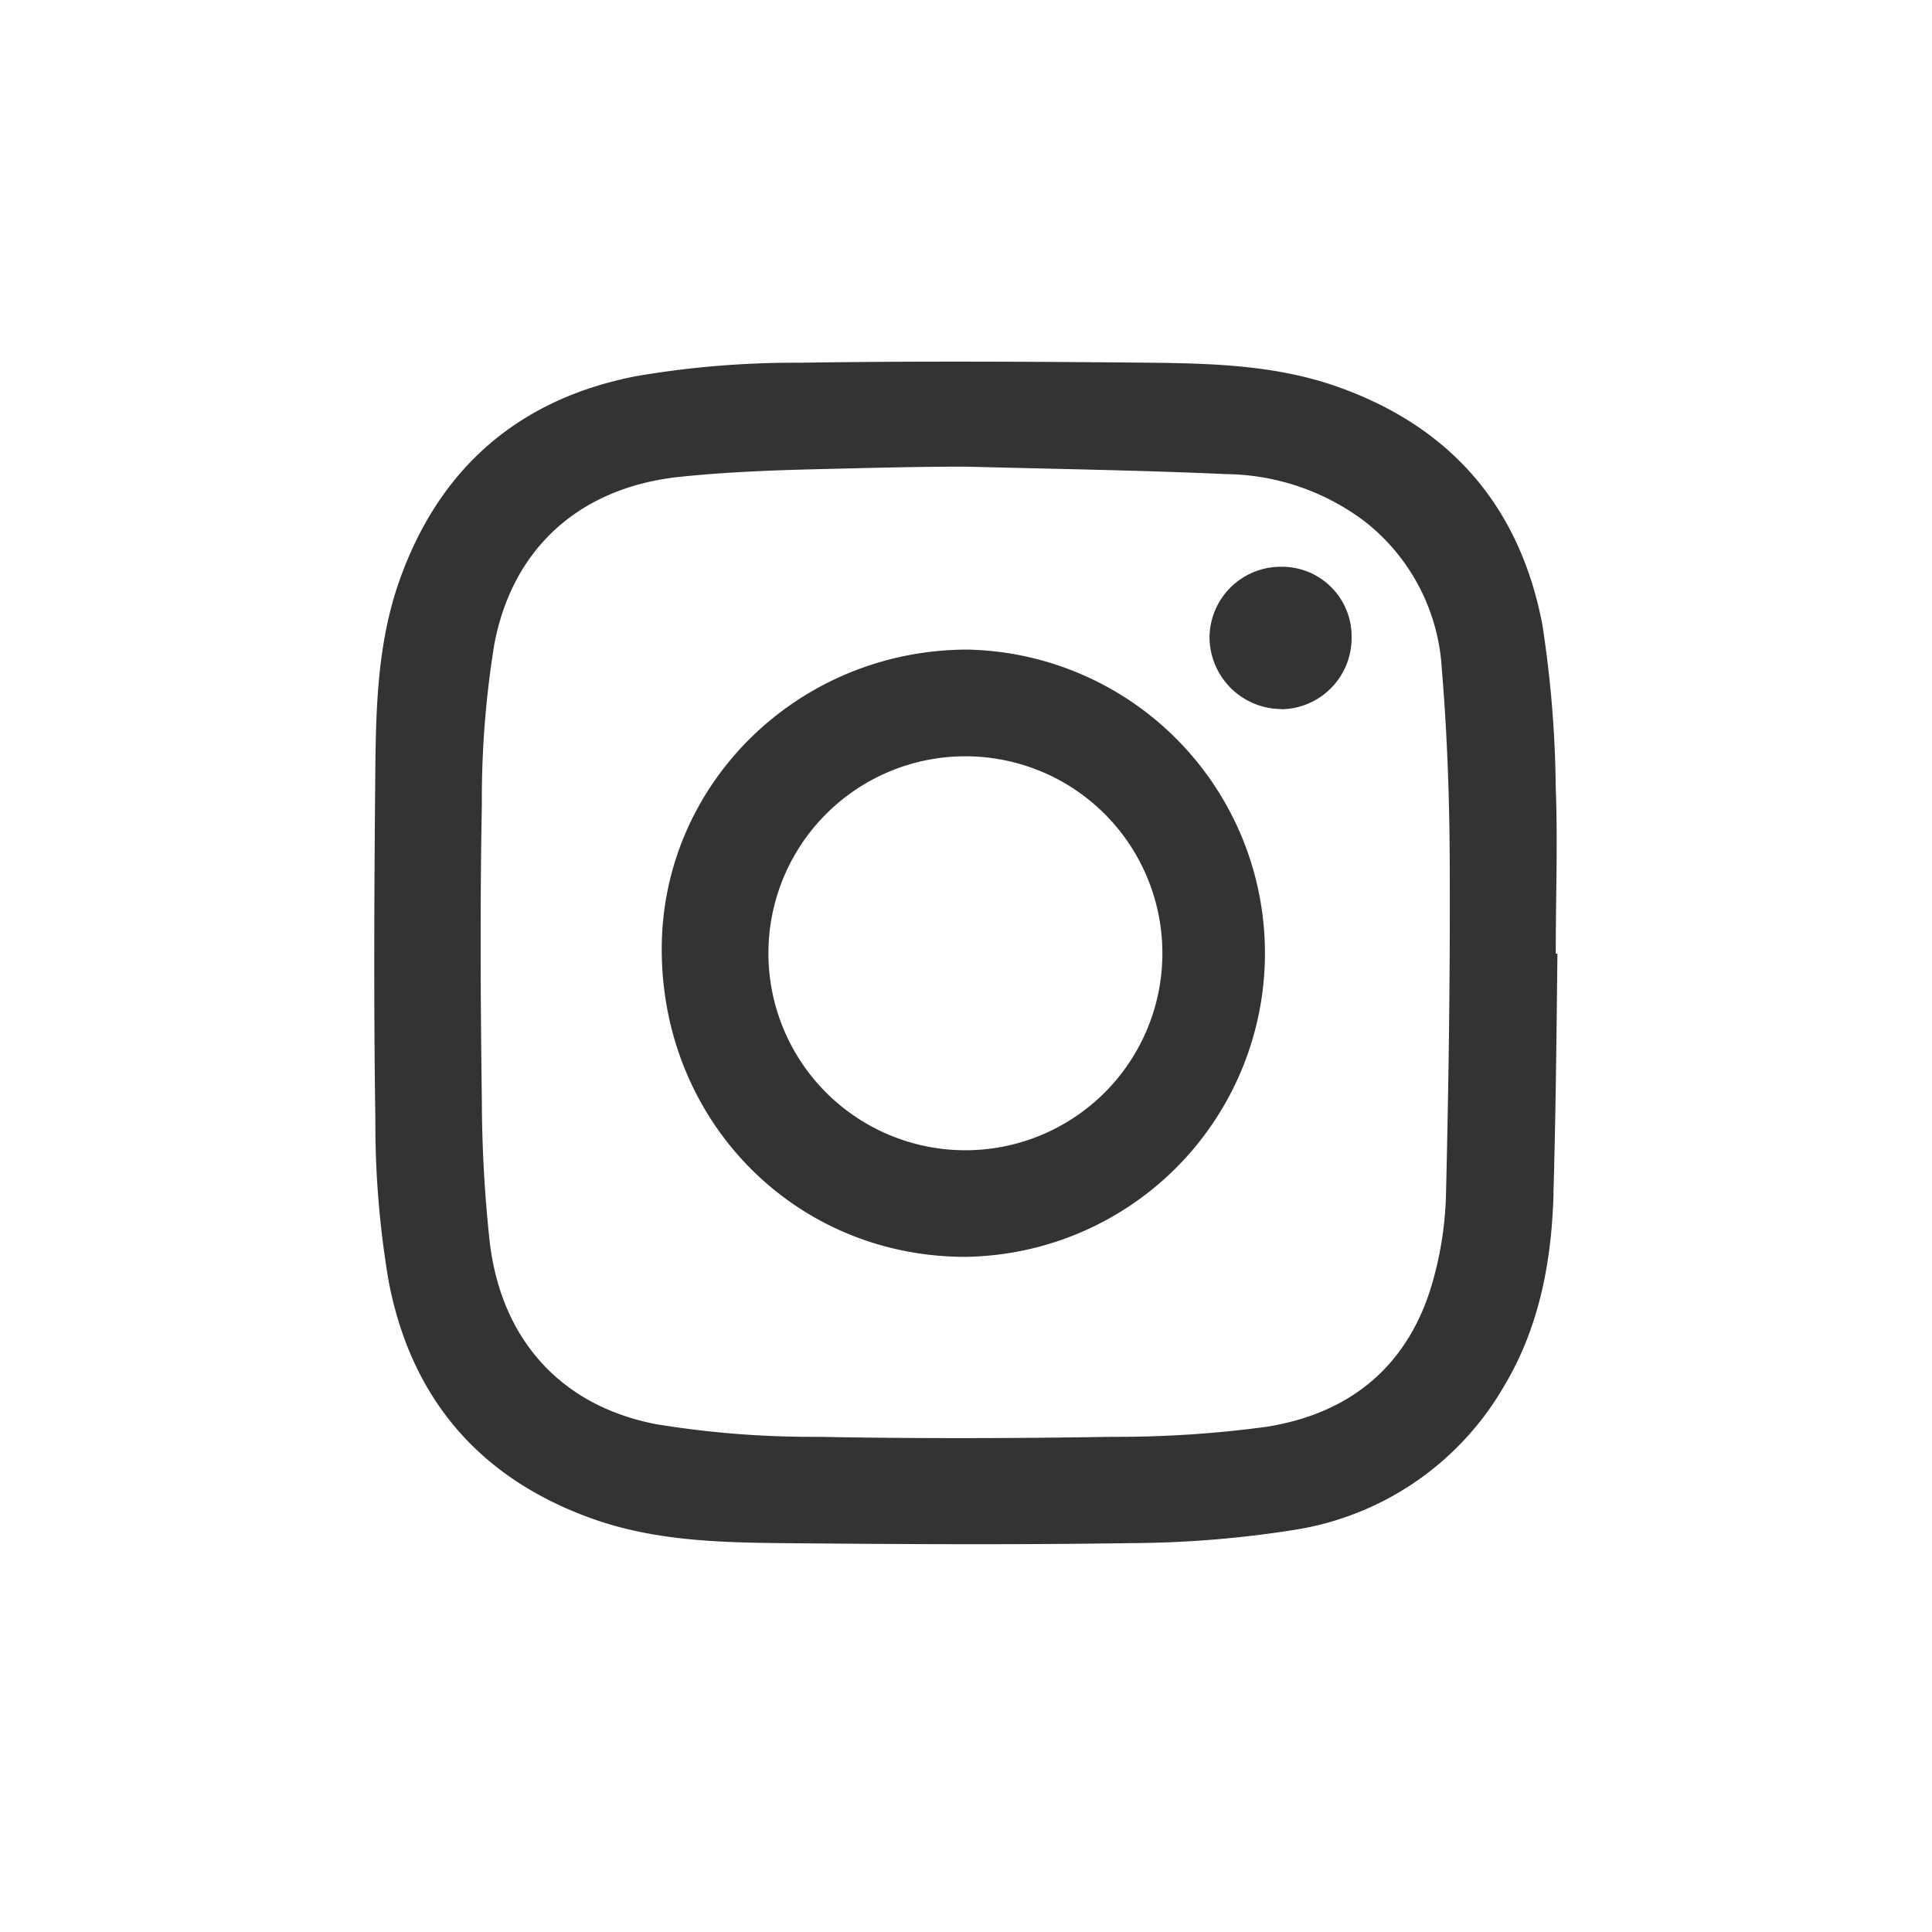
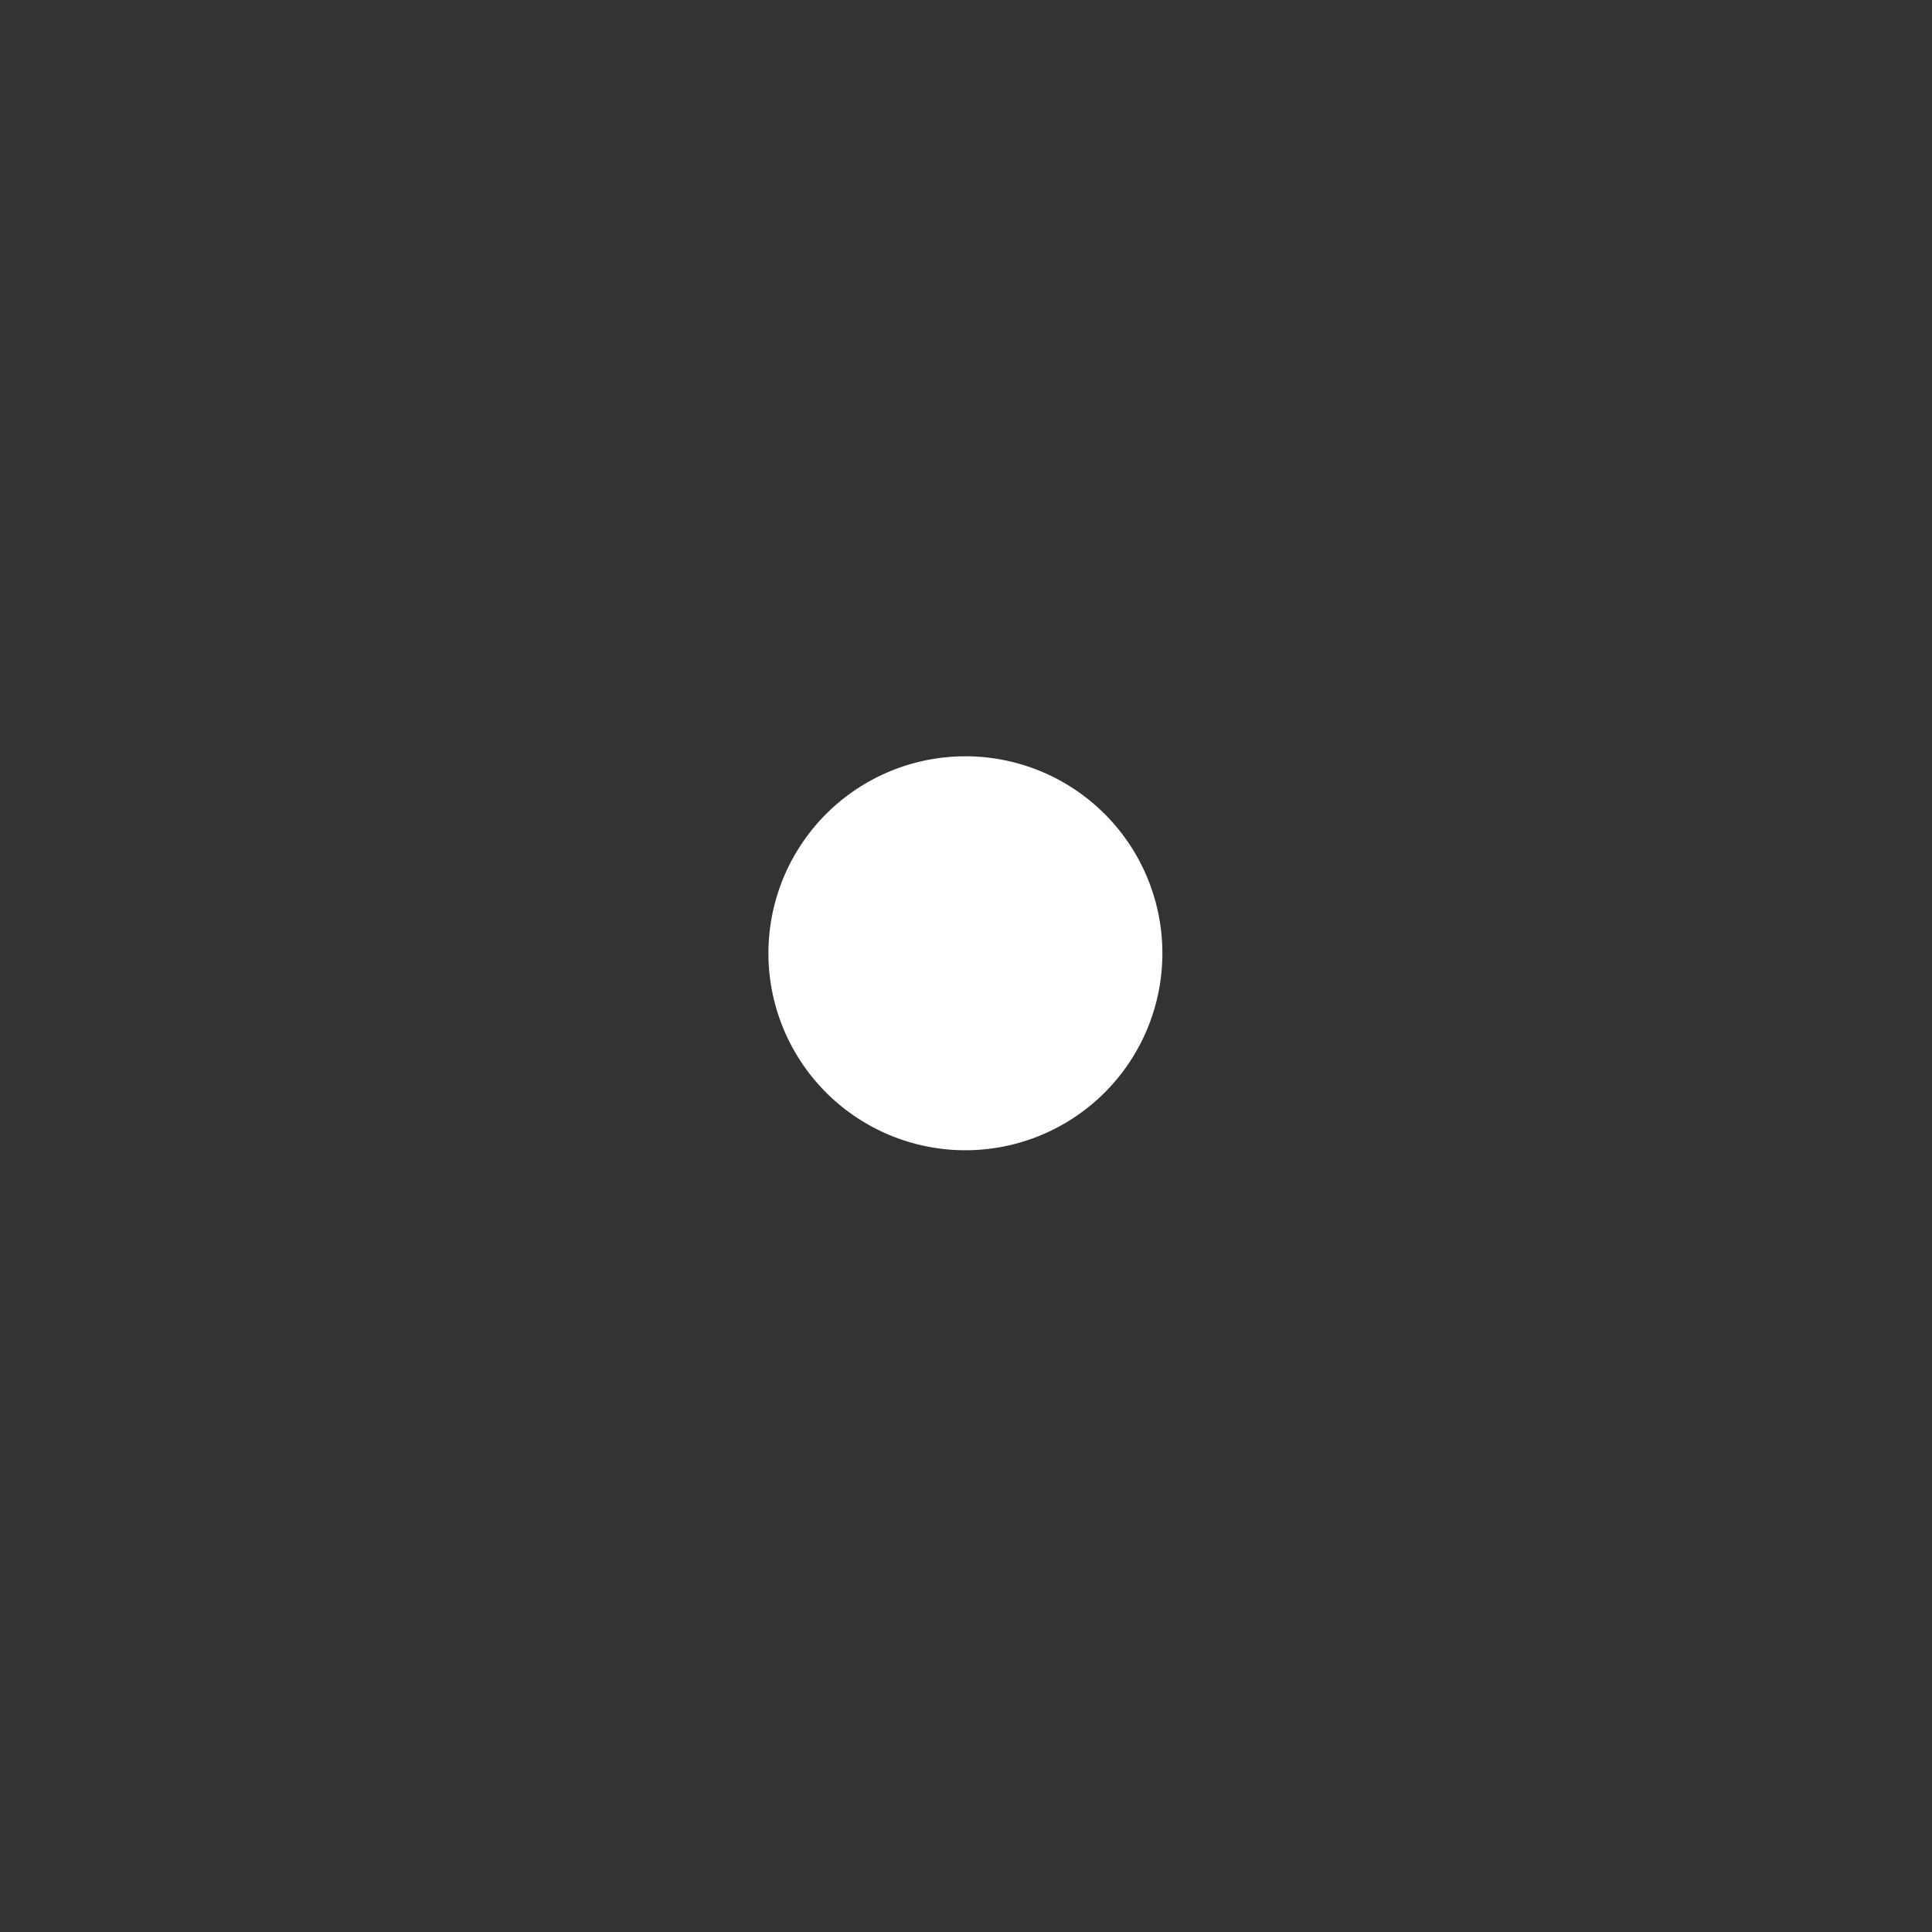
<svg xmlns="http://www.w3.org/2000/svg" id="Instagram_Square_-_White" data-name="Instagram Square - White" viewBox="0 0 194.3 194.3">
  <rect x="0" y="0" width="194.3" height="194.3" fill="#333333" stroke="none" />
  <defs>
    <style>.cls-1{fill:#fff;}</style>
  </defs>
  <title>Artboard 2</title>
  <path class="cls-1" d="M97.07,76.06A19.81,19.81,0,1,0,116.9,95.85,19.81,19.81,0,0,0,97.07,76.06Z" />
-   <path class="cls-1" d="M137.34,52.51a23.57,23.57,0,0,0-14.05-4.83c-8.72-.39-17.44-.52-26.16-.75h0c-5,0-10.08.14-15.11.26-4.51.11-9,.29-13.51.75-10,1-16.92,7-18.79,16.82a96.76,96.76,0,0,0-1.26,16.18c-.19,9.94-.13,19.89,0,29.84a135,135,0,0,0,.74,13.64c1,10,7,16.93,16.79,18.81A97.14,97.14,0,0,0,82.3,144.5c9.86.19,19.72.16,29.58,0a111.74,111.74,0,0,0,15.43-1c8.59-1.34,14.48-6.26,16.83-14.8a35.3,35.3,0,0,0,1.28-8.46c.26-10.81.42-21.62.38-32.43,0-6.85-.23-13.72-.8-20.55A20.27,20.27,0,0,0,137.34,52.51ZM97.08,126.4c-17.11,0-30.53-13.61-30.53-30.94,0-16.67,13.78-30.14,30.8-30.13a30.54,30.54,0,0,1-.28,61.07Zm31.78-55.09a7.26,7.26,0,0,1-7.22-7.19A7.16,7.16,0,0,1,128.83,57h0a7,7,0,0,1,7.1,6.9q0,.15,0,.3a7.16,7.16,0,0,1-7.11,7.13Z" />
-   <path class="cls-1" d="M0,0V194.3H194.3V0ZM156.24,120c-.19,6.84-1.42,13.49-5,19.44a29.62,29.62,0,0,1-21.14,14.43,107.55,107.55,0,0,1-16.32,1.32c-11.81.18-23.62.11-35.43,0-6.2-.07-12.42-.27-18.39-2.32-11.57-4-18.59-12.09-20.87-24a94.49,94.49,0,0,1-1.34-16.31c-.18-11.85-.11-23.71,0-35.56.07-6.2.28-12.42,2.34-18.38,4-11.52,12.07-18.5,23.89-20.79a94.29,94.29,0,0,1,16.44-1.35c11.81-.18,23.62-.11,35.43,0,6.2.07,12.42.27,18.39,2.32,11.57,4,18.59,12.09,20.87,24a113.93,113.93,0,0,1,1.35,16.44c.21,5.49,0,11.12,0,16.67h.17c-.09,8.07-.17,16.1-.4,24.13Z" />
</svg>